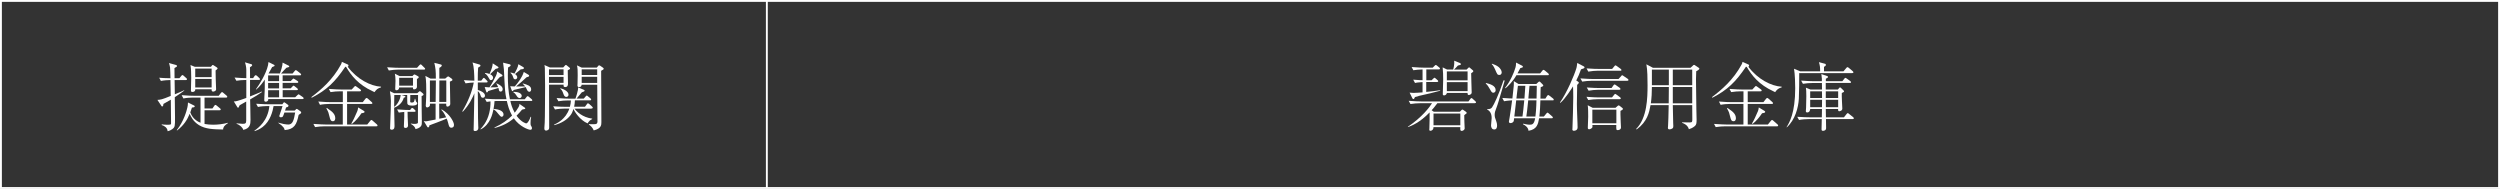
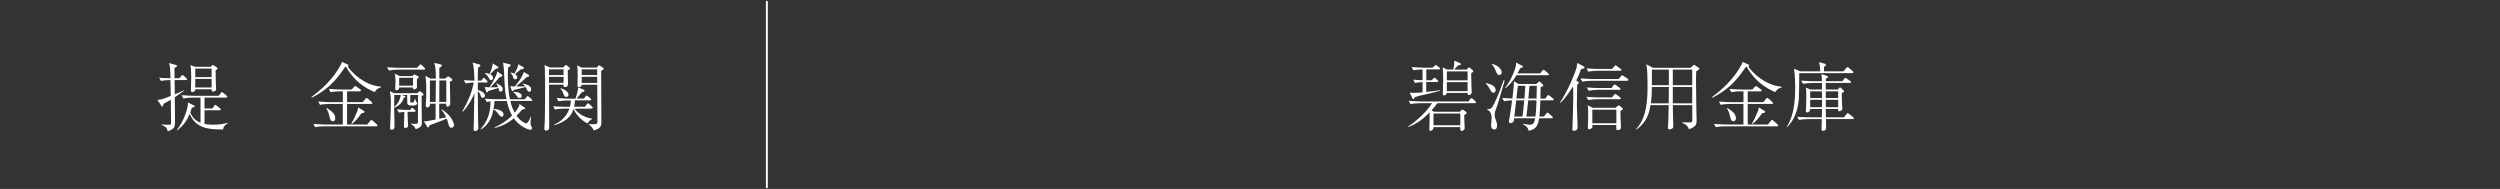
<svg xmlns="http://www.w3.org/2000/svg" id="_レイヤー_2" viewBox="0 0 530.65 40.1">
  <rect x="0" y="0" width="530.65" height="40.1" fill="#333333" stroke="none" />
  <defs>
    <style>.cls-1{fill:#fff;}.cls-2{fill:none;stroke:#fff;stroke-miterlimit:10;stroke-width:.4px;}</style>
  </defs>
  <g id="_レイヤー_1-2">
-     <rect class="cls-2" x=".2" y=".2" width="530.25" height="39.71" />
    <path class="cls-1" d="m39.47,16.99h-2.41c.02,1.44.02,1.6.05,3.03,1.24-.52,1.54-.65,1.96-.86l.06.06c-.33.25-1.11.81-2.03,1.41.05,2.95.05,3.39.05,4.32,0,1.84,0,2.04-.6,2.47-.14.11-.55.36-.97.43-.03-.78-.81-1.2-1.25-1.31v-.14c.27.03.65.08,1.14.08.84,0,.84-.06.84-.33,0-1.66-.02-3.33-.05-4.99-.63.38-1.06.62-1.57.9-.02.24-.03.54-.27.54-.1,0-.14-.08-.22-.21l-.79-1.19c.65-.03.93-.05,2.83-.84-.02-1.71-.03-1.92-.06-3.37-.51,0-1.39.06-2.03.19l-.36-.68c.79.06,1.25.1,2.39.11-.02-.35-.03-1.95-.08-2.26-.09-.55-.16-.74-.24-.97l1.49.41s.22.05.22.22c0,.1,0,.16-.54.44,0,.35.02,1.85.02,2.15h1.03l.4-.48c.09-.11.16-.19.25-.19s.14.05.32.21l.49.44c.1.08.16.14.16.24,0,.14-.14.16-.24.16Zm7.89,10.5c-2.15-.05-3.72-.08-5.12-.93-1.28-.79-1.77-1.9-1.98-2.41-.52,1.27-1.2,2.41-2.68,3.55l-.06-.08c1.49-1.87,2.09-4.09,2.25-4.81.08-.32.1-.51.13-1.06l1.3.65c.08.03.13.09.13.19,0,.19-.33.22-.59.24-.14.43-.22.67-.35,1.03.57,1.52,1.76,2.03,2.17,2.19v-5.34h-1.6c-.55,0-1.43.06-2.03.19l-.38-.7c1.19.11,2.34.13,2.63.13h5.24l.46-.59c.11-.13.17-.19.25-.19.05,0,.09,0,.27.16l.7.59c.08.08.14.14.14.25,0,.14-.13.16-.24.16h-4.59v2.31h1.68l.36-.52c.13-.17.17-.24.27-.24.08,0,.14.05.32.19l.65.54c.08.06.16.13.16.24,0,.14-.13.17-.24.17h-3.2v2.91c.59.11,1.22.16,1.82.16,1.05,0,2.11-.13,3.12-.41l.03.08c-.98.63-1.01,1.03-1.03,1.36Zm-1.6-12.53c.02.32,0,.46.03,1.76,0,.36.08,1.92.08,2.23,0,.41-.51.49-.63.49-.33,0-.33-.24-.32-.49h-3.47c.02.57-.52.57-.63.57-.29,0-.29-.21-.29-.35,0-.43.06-2.27.06-2.65,0-1-.03-1.95-.16-2.72l.92.38h3.42l.14-.17c.17-.21.19-.22.25-.22s.13.03.27.13l.59.38c.06.05.17.13.17.22,0,.11-.24.3-.44.44Zm-.84-.4h-3.48v1.81h3.48v-1.81Zm0,2.19h-3.48v1.82h3.48v-1.82Z" />
-     <path class="cls-1" d="m50.2,26.18c.08,0,1.27.1,1.28.1.55,0,.78-.06.78-.68v-4.05c-.22.13-1.2.68-1.39.79-.21.48-.24.52-.36.52-.06,0-.08-.02-.17-.17l-.71-1.16c.38,0,.59,0,2.65-.74v-3.82c-.74,0-1.57.08-2.11.17l-.38-.68c1.12.09,1.92.11,2.49.13v-1.76c0-.59-.16-1.27-.29-1.6l1.38.4c.08.03.16.11.16.21,0,.14-.32.35-.48.44.02.27.02.38.02,1.28v1.03h.65l.3-.44c.06-.1.17-.19.25-.19s.21.08.3.16l.46.44c.06.06.16.14.16.24,0,.14-.13.17-.24.17h-1.88v3.5c1.03-.4,1.85-.76,2.47-1.03l.08.08c-.62.46-1.46.97-2.53,1.58.02,1.22.08,3.18.08,4.4,0,.81-.09,1.77-1.54,2.07-.08-.44-.7-1.06-1.41-1.28v-.11Zm12.34-2.69l.22-.22c.13-.13.14-.16.22-.16.03,0,.05,0,.21.09l.6.44s.14.13.14.21c0,.19-.02.21-.54.54-.41,2.01-.9,3.06-2.96,3.22-.06-.24-.1-.36-.25-.57-.24-.3-.6-.62-1.11-.95v-.06c.17.03.98.25,1.14.29.49.09.86.11,1.01.11.93,0,1.17-1.01,1.43-2.55h-2.28c-.33.98-.35,1.01-.81,1.01-.16,0-.28-.16-.28-.27,0-.06.22-.68.25-.76.21-.57.33-.98.44-1.35h-1.9c-.17,1.06-.7,3.22-2.33,4.45-.71.54-1.35.76-1.68.87l-.05-.11c.82-.55,2.85-2.07,3.17-5.21h-.4c-.55,0-1.43.06-2.03.19l-.38-.68c1.19.09,2.34.11,2.63.11h2.93l.22-.29c.06-.09.11-.14.16-.14s.21.11.3.17l.49.36c.08.06.13.09.13.21,0,.24-.27.32-.51.36-.03.11-.19.59-.22.68h2.03Zm-3.14-7.87c.19-.44.59-1.71.59-2.33l1.25.63c.08.05.16.09.16.19s-.08.13-.14.14c-.06.03-.41.13-.48.14-.17.14-.82.89-1.12,1.22h2.44l.43-.52s.16-.21.25-.21c.08,0,.22.11.3.16l.68.54c.06.05.16.14.16.24,0,.17-.17.17-.24.17h-3.69v1.22h1.71l.35-.35c.17-.17.19-.19.25-.19.03,0,.22.11.29.16l.55.35c.06.05.17.11.17.24,0,.17-.19.17-.25.17h-3.07v1.16h1.71l.35-.36c.16-.17.17-.21.25-.21s.22.11.29.17l.48.38s.16.13.16.24c0,.16-.17.16-.24.16h-2.99v1.52h2.65l.46-.44c.19-.17.21-.19.25-.19.06,0,.1.02.3.16l.63.44c.06.05.16.14.16.24,0,.16-.17.17-.25.17h-7.27c.02.1.02.19-.03.29-.1.17-.32.27-.49.27-.3,0-.32-.21-.32-.32,0-.49.06-1.28.08-1.77.03-.55.03-.76.03-2.6-.36.54-1.11,1.57-1.84,2.12l-.05-.06c.74-1.03,2.15-3.22,2.58-5.12.03-.11.03-.13.09-.67l1.11.55c.13.05.19.1.19.16,0,.16-.06.19-.52.36-.24.43-.4.73-.76,1.36h2.41Zm-2.49.38v1.22h2.33v-1.22h-2.33Zm0,1.6v1.16h2.33v-1.16h-2.33Zm0,1.54v1.52h2.33v-1.52h-2.33Z" />
    <path class="cls-1" d="m79.5,19.56c-.16-.08-.19-.1-.43-.21-2.99-1.38-4.51-3.29-5.61-5.16-.08-.02-.1-.02-.17-.02-2.17,3.22-3.9,4.91-7.11,6.57l-.1-.13c2.09-1.57,4.53-3.66,6.29-6.91.16-.29.17-.4.19-.57l1.28.57c.06.03.13.09.13.21,0,.13-.06.21-.17.25,2,2.66,4.85,4.12,7.08,4.24v.14c-.68.21-.95.4-1.38,1Zm.36,7.25h-10.94c-.55,0-1.44.06-2.04.17l-.36-.68c1.19.09,2.33.13,2.63.13h3.61v-4.37h-2.8c-.57,0-1.44.06-2.04.19l-.36-.7c1.17.11,2.33.13,2.63.13h2.58v-2.3h-.57c-.55,0-1.44.06-2.04.17l-.36-.68c1.19.1,2.33.13,2.63.13h2.22l.51-.55c.16-.17.17-.19.25-.19.06,0,.13.03.3.16l.76.55c.08.05.16.13.16.24,0,.14-.13.17-.24.17h-2.72v2.3h3.33l.55-.7c.05-.06.16-.19.24-.19.11,0,.21.08.3.16l.79.7c.09.1.16.14.16.25,0,.14-.13.16-.24.16h-5.13v4.37h4.28l.63-.78s.16-.19.25-.19c.08,0,.19.08.27.16l.89.78c.06.06.14.14.14.24,0,.16-.13.17-.24.17Zm-9.22-1.08c-.46,0-.55-.41-.68-.9-.21-.87-.22-.97-.68-1.82l.1-.1c.13.1.73.54.86.62.4.3.92.82.92,1.55,0,.11,0,.65-.51.65Zm6.62-1.82c-.08.05-.13.06-.54.13-.57.84-1.2,1.63-2,2.25l-.16-.06c.41-.63.82-1.58,1.27-2.61.11-.27.14-.41.19-.82l1.2.73c.11.06.16.11.16.21,0,.08-.05.14-.13.19Z" />
    <path class="cls-1" d="m90,14.77h-5.43c-.55,0-1.44.08-2.04.19l-.36-.68c1.19.09,2.33.11,2.63.11h3.72l.49-.54c.13-.13.19-.19.27-.19.1,0,.17.08.25.16l.55.55c.13.13.16.14.16.24,0,.16-.17.16-.24.16Zm-.51,5.64c-.03.82.05,4.53.05,5.27,0,.55,0,.73-.11.97-.11.22-.41.57-1.22.76-.14-.55-.52-.81-1.01-1.11l.03-.08c.17.05.52.08.7.08.38,0,.78-.06.78-.27,0-.22,0-5.12.03-5.86h-1.65c0,.38-.02,1-.02,1.38,0,.13.02.22.38.22.44,0,.49-.27.6-.81h.08c.16.55.16.6.3.73.11.11.14.14.14.22,0,.44-.65.51-1.06.51-.84,0-1-.22-1.05-.46-.03-.17-.03-1.6-.03-1.79h-1.22l.6.17c.16.05.24.09.24.19,0,.08-.03.1-.35.24-.3,1.12-1.24,1.82-2.04,2.09,0,.62.08,3.74.08,3.82,0,.36,0,.86-.63.86-.32,0-.32-.29-.32-.35s.02-.11.02-.21c.14-3.93.16-4.29.16-5.56,0-.49-.08-1.41-.21-2.06l.9.43h4.89l.35-.3c.1-.1.14-.13.22-.13s.17.08.24.13l.41.35s.14.13.14.22c0,.17-.25.27-.43.35Zm-5.8-.24v.19c0,.71-.03,1.25-.03,2.33.48-.29,1.28-1.35,1.39-2.52h-1.36Zm4.81-3.39c0,.27.02,1.6,0,1.71-.03.32-.35.48-.63.48-.21,0-.22-.17-.21-.4h-2.93c-.02.33-.21.59-.55.59-.24,0-.29-.13-.29-.32,0-.22.06-1.41.06-1.68,0-.74-.06-1.11-.14-1.52l1.01.51h2.72l.19-.19c.1-.09.14-.16.25-.16.08,0,.19.08.25.11l.44.24c.08.05.21.11.21.24s-.11.21-.4.4Zm-.55,6.95h-1.44c.02.38.02.76.02,1.06,0,.29.08,1.58.08,1.82,0,.55-.49.55-.52.55-.36,0-.36-.21-.36-.4,0-.29.08-1.74.08-2.07v-.93c-.7.06-.93.11-1.16.14l-.36-.68c1.43.13,2.55.13,2.76.13l.19-.25c.08-.11.16-.19.25-.19s.21.08.27.14l.29.27c.1.08.16.14.16.24,0,.17-.17.17-.24.17Zm-.29-7.21h-2.93v1.66h2.93v-1.66Zm8.17,10.6c-.46,0-.57-.46-.67-.9-.09-.41-.27-.87-.35-1.05-.81.38-3.25,1.28-3.66,1.43-.02.17-.05.44-.29.44-.1,0-.13-.05-.22-.21l-.7-1.16c.19.06.25.08.4.08.17,0,.38-.03.71-.11.48-.09,1.2-.24,1.41-.27v-3.36h-1.2c.03.21.03.4-.1.55-.11.14-.36.25-.49.25-.25,0-.3-.27-.3-.43,0-.06.02-.17.02-.24.06-.97.09-2.03.09-2.47,0-.89,0-2.84-.19-3.56l1.08.57h1.14c0-1.77-.06-2.17-.32-3.34l1.31.33c.27.06.27.16.27.22,0,.25-.41.46-.52.52v2.27h1.25l.38-.32c.1-.08.17-.14.25-.14s.14.06.27.14l.49.35c.06.05.14.13.14.22,0,.16-.05.19-.54.4,0,.74.08,4.04.08,4.7,0,.44-.4.6-.59.6-.27,0-.27-.19-.27-.63h-1.49c0,.92,0,2.12.02,3.2.19-.05,1.36-.27,1.46-.29-.48-1.04-.79-1.36-1.03-1.58l.09-.11c1.76,1.01,2.6,2.72,2.6,3.26s-.32.62-.55.62Zm-4.58-10.04v4.56h1.22c.02-2.91.02-3.25.05-4.56h-1.27Zm3.48,0h-1.47c0,1.28,0,1.62-.02,4.56h1.49v-4.56Z" />
    <path class="cls-1" d="m103.27,17.5h-1.85v1.6c.55.13,1.52.57,1.52,1.19,0,.29-.17.46-.46.46-.32,0-.38-.19-.55-.7-.02-.06-.17-.44-.51-.71.02,1.79.03,1.96.03,3.56.02,2.12,0,2.36.06,3.82,0,.13.02.29.02.33,0,.4-.08.46-.19.59-.08.06-.22.17-.49.17-.3,0-.32-.14-.32-.27,0-.19.03-1.05.03-1.24.06-3.06.08-3.41.13-6.51-.25.67-1.03,2.42-2.46,3.93l-.11-.09c1.16-1.92,2.09-4.17,2.44-6.11-.24,0-1.11.05-1.74.17l-.36-.68c1.06.08,1.87.11,2.23.11-.03-1.36-.06-2.98-.4-3.86l1.47.43s.22.06.22.22-.05.19-.49.44c-.06.74-.08,1.44-.08,2.77h.74l.3-.38c.05-.08.14-.21.25-.21.1,0,.25.16.29.21l.35.35c.11.11.16.16.16.25,0,.14-.13.16-.24.16Zm9.49,3.93h-4.43c.14.67.35,1.44.92,2.49.16-.19.48-.59.79-1.14.22-.38.21-.52.21-.73l1.11.78c.1.06.13.11.13.19,0,.11-.1.14-.29.16-.16.02-.21.03-.4.1-.3.36-.62.74-1.16,1.28,1.03,1.42,2,1.63,2.04,1.63.38,0,.78-.92.95-1.41l.11.05c-.1.4-.13.9-.13,1.31s0,.41.22.76c.06.09.08.21.08.3,0,.13-.05.35-.32.35-.43,0-2.34-.7-3.53-2.44-1.09.95-2.38,1.63-4.09,2.06v-.11c1.54-.71,2.77-1.58,3.72-2.53-.65-1.2-.84-1.98-1.11-3.09h-2.23c-.22,0-.29.02-.38.02-.05.57-.06.9-.21,1.66,1.39.08,2.12.55,2.12,1.19,0,.27-.17.48-.41.48q-.22,0-.7-.62c-.55-.71-.81-.84-1.03-.97-.19.93-.65,3.2-2.69,4.26l-.08-.06c.35-.36,1.39-1.46,1.87-3.39.19-.81.29-1.65.27-2.49-.48.05-.6.08-.81.11l-.38-.68c1.19.09,2.34.11,2.65.11h1.93c-.29-1.43-.32-1.57-.55-6.38-.02-.17-.16-1.16-.17-1.38l1.43.35s.17.06.17.19-.02.22-.54.48c-.03.54-.05.97-.05,1.76,0,1.63.11,3.41.44,4.99h3.15l.36-.46c.08-.11.16-.21.25-.21s.22.11.29.17l.54.46c.09.09.16.14.16.25,0,.14-.13.16-.24.16Zm-6.51-2c-.24,0-.3-.14-.35-.33-.02-.05-.1-.41-.1-.43-.32.1-2.14.63-2.17.65-.06.13-.14.3-.29.3-.08,0-.11-.1-.14-.17l-.32-.98c.29.03.51.06,1.01.08.55-.81,1.06-1.81,1.41-2.52.17-.38.19-.52.22-.86l1.01.67s.13.1.13.19c0,.16-.05.17-.55.32-.16.14-.25.25-1.16,1.28-.17.19-.57.62-.85.92.84,0,1.25-.03,1.63-.06-.21-.54-.27-.6-.4-.74l.06-.06c.71.3,1.31.68,1.31,1.24,0,.33-.21.52-.48.52Zm-1.05-4.81c-.19.17-1,.97-1.17,1.14.19.08.63.3.63.74,0,.22-.14.51-.44.51-.22,0-.25-.05-.49-.49-.33-.62-.6-.79-.79-.92v-.11c.32.03.6.06.97.21.55-1.27.62-1.65.68-2.25l1.01.65c.09.05.21.13.21.22,0,.19-.38.25-.6.3Zm7.13,4.85c-.27,0-.4-.27-.44-.35-.14-.33-.21-.46-.3-.63-.4.11-2.14.49-2.49.59-.09.05-.11.06-.16.16-.05.06-.13.11-.17.11-.06,0-.11-.05-.17-.22l-.3-.85c.29.05.35.06.98.06.78-.92,1.54-1.9,1.9-3.07l.95.57c.11.06.19.13.19.24,0,.17-.17.22-.57.33-.55.54-1.65,1.5-2.22,1.95.43.02,1.68.02,1.95,0-.19-.27-.33-.4-.51-.54v-.11c.9.25,1.77.51,1.77,1.24,0,.11-.02.54-.41.54Zm-1.81-4.74c-.1.06-.65.54-.81.67-.05.05-.33.27-.38.32.32.21.46.51.46.68,0,.27-.21.44-.43.44-.3,0-.38-.25-.44-.46-.16-.54-.41-.76-.57-.89l.05-.1c.33.06.54.13.79.24.33-.57.79-1.44.84-2l1.01.6c.11.06.17.11.17.22,0,.27-.55.27-.7.27Zm-.24,6.08c-.29,0-.46-.21-.7-.59-.27-.41-.43-.52-.62-.63l.02-.09c1.17-.03,1.76.41,1.76.84,0,.25-.17.48-.46.48Z" />
    <path class="cls-1" d="m120.51,14.92c.02.73.05,2.12.05,2.83,0,.22,0,.73-.6.73-.38,0-.35-.25-.33-.51h-3.09c0,2.53.03,6.59.03,9.12,0,.25-.05.35-.17.44-.02.02-.25.19-.49.19-.32,0-.36-.28-.36-.43v-.17c.13-1.24.11-3.55.13-4.85,0-.55.02-3.82.02-4.12,0-1.24-.02-2.46-.05-3.67-.02-.4-.05-.49-.09-.68l1.16.52h2.83l.29-.32c.19-.21.21-.22.29-.22.05,0,.06.02.22.14l.54.44c.06.05.11.1.11.19,0,.11-.05.14-.46.35Zm-.89-.21h-3.09v1.22h3.09v-1.22Zm0,1.6h-3.09v1.28h3.09v-1.28Zm5.94,6.75h-3.6c.41.62,1.68,1.85,3.74,2.12v.08c-.06.05-.41.25-.48.3-.32.3-.38.46-.48.63-1.65-.67-2.87-2.6-3.01-3.07-.13.43-.32.95-.65,1.36-.79,1.01-1.96,1.69-3.45,2.09v-.13c.54-.24,2.44-1.09,3.22-3.39h-1.01c-.57,0-1.44.06-2.04.19l-.38-.68c1.19.1,2.34.11,2.65.11h.9c.14-.54.19-.95.21-1.35h-.62c-.57,0-1.44.06-2.04.17l-.38-.68c1.19.1,2.34.13,2.65.13h1.35c.11-.27.62-1.79.57-2.39l1.24.52c.06.02.14.08.14.17,0,.14-.16.21-.6.36-.19.21-.95,1.14-1.11,1.33h1.52l.38-.43c.16-.19.17-.21.25-.21.09,0,.13.03.29.17l.52.43c.06.06.14.13.14.24,0,.14-.13.17-.24.17h-3.21c-.02.52-.08.9-.16,1.35h2.3l.38-.51c.1-.13.14-.21.25-.21.1,0,.22.11.29.16l.57.52c.09.1.16.14.16.24,0,.16-.13.17-.24.17Zm-5.37-2.5c-.4,0-.49-.32-.71-.93-.16-.44-.4-.68-.57-.84l.03-.06c.67.14,1.73.67,1.73,1.35,0,.46-.38.49-.48.49Zm7.41-5.54c0,5.16.05,5.75.05,10.87v.03c0,.6,0,1.36-1.62,1.76-.27-.65-.71-1.03-1.03-1.22v-.11c.52.02,1.35.03,1.52-.03.29-.1.3-.41.3-.48,0-1.06-.03-7.49-.05-7.86h-3.31c-.05.51-.48.51-.54.51-.35,0-.35-.27-.35-.4,0-.06.02-.3.02-.36.03-.59.03-1.22.03-1.74,0-.97,0-1.58-.16-2.12l1.01.48h3.2l.27-.32c.14-.17.17-.17.24-.17.05,0,.08.02.21.09l.62.43c.06.05.13.11.13.19,0,.16-.06.19-.54.46Zm-.84-.3h-3.29v1.2h3.29v-1.2Zm0,1.58h-3.29v1.3h3.29v-1.3Z" />
    <path class="cls-1" d="m313.04,21.9h-7.94c-.59.81-.95,1.2-1.22,1.5l.46.32h5.53l.32-.33s.14-.14.22-.14c.06,0,.19.09.22.11l.55.38c.11.1.14.16.14.21,0,.1-.05.16-.14.21-.22.14-.22.16-.38.3,0,.24,0,.36.03,1.41,0,.21.06,1.17.06,1.38,0,.33-.4.54-.63.54-.29,0-.3-.24-.3-.44v-.36h-5.69c-.02.24-.02.3-.08.41-.1.21-.35.36-.57.36-.24,0-.24-.17-.24-.24s.02-.29.02-.32c.02-.6.08-2.88.05-3.34-2.11,2.19-3.82,2.83-4.59,3.12l-.02-.08c2.98-2,4.62-4.17,5.12-4.99h-2.53c-.57,0-1.44.06-2.04.17l-.38-.68c1.19.1,2.34.13,2.65.13h10.04l.38-.51c.08-.11.16-.21.25-.21s.16.06.29.19l.52.47s.16.14.16.25c0,.14-.13.17-.25.17Zm-11.96-1.49c-.36.08-.48.11-.74.19-.14.32-.19.43-.33.43-.13,0-.19-.13-.24-.21l-.57-1.16c.16.02.57.06.82.06.43,0,1.46-.08,1.93-.11v-2.19c-1.03.06-1.36.14-1.6.19l-.38-.7c1,.1,1.82.11,1.98.11v-2.28c-.7.02-1.47.08-1.96.17l-.36-.68c1.19.1,2.33.13,2.63.13h1.85l.38-.38c.19-.19.21-.19.29-.19.05,0,.09.03.27.17l.44.36c.08.06.16.13.16.24,0,.14-.13.17-.24.17h-2.66v2.3h1.12l.33-.32c.19-.17.21-.21.27-.21.08,0,.09.02.28.17l.36.32c.1.08.16.14.16.25,0,.14-.13.16-.24.16h-2.3v2.11c.93-.1,2.03-.21,2.95-.36v.11c-1.62.44-2.38.62-4.61,1.12Zm8.89,3.69h-5.69v2.49h5.69v-2.49Zm2.3-8.55c0,.3,0,.48.05,2.07,0,.32.06,1.79.06,2.01,0,.43-.51.54-.6.54-.27,0-.27-.19-.27-.44h-4.4c-.03.33-.35.52-.59.52-.27,0-.27-.19-.27-.29,0-.86.08-2.2.08-3.06s-.02-1.74-.11-2.6l.93.46h1.31c.25-.92.24-1.49.21-1.88l1.27.52c.06.03.14.09.14.22,0,.16-.05.17-.62.29-.3.35-.48.52-.82.86h2.66l.33-.33c.16-.16.17-.14.21-.14.05,0,.06,0,.22.14l.54.46c.08.05.13.11.13.21,0,.14-.21.29-.46.44Zm-.76-.4h-4.4v1.9h4.4v-1.9Zm0,2.28h-4.4v1.92h4.4v-1.92Z" />
    <path class="cls-1" d="m316.96,19.68c-.29,0-.38-.17-.7-.74-.38-.68-.54-.87-.9-1.24l.05-.09c.97.25,2.06.59,2.06,1.54,0,.32-.25.54-.51.54Zm.63,3.31c-.21.54-.33.89-.33,1.36,0,.44.08.7.29,1.25.21.59.22.87.22,1.06,0,.35-.09.82-.6.82-.57,0-.68-.55-.68-.87,0-.25.13-1.33.13-1.55,0-1.14-.52-1.58-.95-1.82l.02-.1c.52.08.84-.11,1.01-.35.4-.54,1.43-2.71,2.45-5.75l.24.05c-1.16,3.99-1.41,4.88-1.79,5.89Zm.65-7.08c-.4,0-.44-.13-.9-1.19-.35-.78-.57-.98-.71-1.12l.06-.08c.36.13,1,.35,1.44.73.35.32.62.74.62,1.09,0,.06,0,.57-.51.57Zm11.32,5.39h-2.6c-.02.78-.08,2.31-.22,3.44h.95l.52-.62c.16-.17.17-.21.25-.21.05,0,.1,0,.29.17l.7.62c.1.08.16.14.16.24,0,.14-.14.17-.24.17h-2.68c-.22,1.24-.44,2.36-2.25,2.65-.05-.71-.73-1.2-1.17-1.38l.03-.13c.33.08.97.22,1.43.22.52,0,.9-.13,1.12-1.36h-4.47c-.06.54-.06.6-.13.7-.14.22-.44.32-.62.32-.27,0-.35-.16-.35-.33,0-.02.17-.92.17-.98.11-.55.44-3.01.51-3.52-.1,0-1.01.05-1.71.19l-.38-.7c1.09.09,1.92.11,2.15.11.35-2.9.33-3.12.29-3.69l1.01.62h3.77l.43-.4c.13-.11.14-.13.22-.13s.17.08.22.13l.51.52s.11.11.11.21-.1.14-.22.21c-.06.03-.21.08-.33.13-.02.33-.03.46-.03.62-.02.29-.03,1.55-.03,1.81h1.05l.35-.55c.06-.08.16-.21.25-.21.06,0,.14.05.29.16l.73.57c.06.06.16.14.16.24,0,.16-.14.17-.24.17Zm-1.03-5.34h-6.65c-.76,1.36-1.77,2.3-2.33,2.79l-.08-.1c1.12-1.44,1.88-3.18,2.22-4.37.08-.3.09-.49.11-1l1.25.65c.1.05.19.1.19.24s-.05.16-.55.3c-.16.3-.24.48-.59,1.11h4.81l.46-.57c.09-.11.16-.19.25-.19s.25.13.3.16l.7.59c.06.06.14.13.14.24,0,.14-.13.16-.24.16Zm-6.7,5.34l-.4,3.44h1.73c.17-1.3.19-1.46.38-3.44h-1.71Zm.36-3.09c-.06.38-.27,2.28-.32,2.71h1.71l.19-2.71h-1.58Zm2.19,3.09c-.22,2.07-.24,2.34-.4,3.44h1.93c.06-.55.19-1.71.22-3.44h-1.76Zm.27-3.09c-.03.4-.19,2.28-.24,2.71h1.74c.03-2.07.03-2.31.05-2.71h-1.55Z" />
    <path class="cls-1" d="m335.58,14.73c-.3.86-.59,1.54-1,2.36l.35.22c.08.05.19.13.19.25,0,.11-.17.29-.35.46,0,.29-.06,3.12-.06,4.01,0,.78.02,1.17.13,4.21.02.65.02.73.02.81,0,.71-.73.71-.79.71-.22,0-.32-.11-.32-.32,0-.03.02-.16.02-.19.06-1.95.17-4.77.17-6.67,0-1.03-.03-1.77-.05-2.25-.24.38-1.66,2.68-2.71,3.52l-.06-.1c1.46-2.09,3.03-5.72,3.5-7.33.05-.17.11-.51.16-1.05l1.36.7c.08.05.19.11.19.24,0,.16-.19.25-.74.41Zm9.84,2.42h-7.54c-.57,0-1.44.06-2.04.17l-.38-.68c1.19.1,2.34.13,2.65.13h5.43l.55-.59c.09-.11.14-.21.24-.21.08,0,.19.1.3.17l.87.59c.06.03.16.14.16.24,0,.17-.17.17-.24.17Zm-1.63,3.91h-4.64c-.55,0-1.43.06-2.03.17l-.38-.68c1.19.1,2.34.13,2.63.13h2.79l.44-.54c.11-.14.16-.21.24-.21.06,0,.19.09.3.17l.73.54c.06.05.16.14.16.24,0,.14-.14.17-.24.17Zm.13-6.05h-4.75c-.55,0-1.44.08-2.04.19l-.36-.68c1.19.1,2.33.11,2.63.11h2.79l.46-.55c.13-.16.17-.21.25-.21.06,0,.19.08.3.16l.81.59c.06.05.16.13.16.24,0,.14-.14.16-.24.16Zm-.21,4.05h-4.48c-.57,0-1.44.08-2.04.19l-.38-.68c1.19.1,2.34.11,2.65.11h2.61l.38-.54c.11-.14.17-.22.25-.22.1,0,.19.08.32.17l.78.55s.16.14.16.25c0,.14-.13.16-.24.16Zm.25,4.47c0,.36-.02,1,.05,2.33.02.33.06.85.06,1.19,0,.55-.65.57-.68.57-.33,0-.33-.08-.32-1.08h-5.07c0,.08.02.29.02.35,0,.32-.48.55-.71.55-.27,0-.28-.19-.28-.35,0-.36.08-1.98.08-2.31,0-.6,0-1.92-.1-2.44l1.06.55h4.83l.4-.35c.13-.11.19-.17.27-.17s.21.08.3.16l.48.38c.06.06.14.13.14.21,0,.16-.33.33-.52.41Zm-.87-.25h-5.1v2.88h5.1v-2.88Z" />
    <path class="cls-1" d="m360.04,15.15c-.02.48-.05,1.17-.05,1.65,0,1.08.05,4.4.08,6.4.02.63.05,1.96.05,2.19,0,.74-.05,1.09-.36,1.36-.49.44-1.06.6-1.28.68-.1-.35-.32-.95-1.44-1.36v-.11c.25,0,1.35.03,1.58.03.59,0,.59-.13.59-.74,0-.74-.03-2.31-.02-2.93h-4.12c.02.6.05,3.25.08,3.79.02.32.03.51.03.67,0,.22-.05.4-.21.49-.17.11-.38.19-.59.19-.3,0-.35-.16-.35-.35,0-.06.03-.29.03-.33.02-.24.13-2.93.13-4.17v-.29h-3.85c-.28,1.52-.65,3.48-2.95,5.16l-.1-.11c2.33-2.33,2.42-6.57,2.42-9.27,0-1.28-.02-3.29-.25-4.45l1.39.74h7.98l.52-.48c.09-.1.14-.14.24-.14.08,0,.17.06.25.13l.74.49c.06.05.13.1.13.19,0,.19-.48.46-.7.57Zm-9.41,3.31c0,1.16-.06,2.33-.22,3.47h3.79l.03-3.47h-3.6Zm3.6-3.69h-3.6v3.31h3.6v-3.31Zm4.96,0h-4.12v3.31h4.12v-3.31Zm0,3.69h-4.12v3.47h4.12v-3.47Z" />
    <path class="cls-1" d="m376.8,19.56c-.16-.08-.19-.1-.43-.21-2.99-1.38-4.51-3.29-5.61-5.16-.08-.02-.1-.02-.17-.02-2.17,3.22-3.9,4.91-7.11,6.57l-.1-.13c2.09-1.57,4.53-3.66,6.29-6.91.16-.29.17-.4.19-.57l1.28.57c.06.03.13.09.13.21,0,.13-.06.21-.17.25,2,2.66,4.85,4.12,7.08,4.24v.14c-.68.21-.95.4-1.38,1Zm.36,7.25h-10.94c-.55,0-1.44.06-2.04.17l-.36-.68c1.19.09,2.33.13,2.63.13h3.61v-4.37h-2.8c-.57,0-1.44.06-2.04.19l-.36-.7c1.17.11,2.33.13,2.63.13h2.58v-2.3h-.57c-.55,0-1.44.06-2.04.17l-.36-.68c1.19.1,2.33.13,2.63.13h2.22l.51-.55c.16-.17.17-.19.25-.19.06,0,.13.03.3.16l.76.55c.08.05.16.13.16.24,0,.14-.13.17-.24.17h-2.72v2.3h3.33l.55-.7c.05-.06.16-.19.24-.19.11,0,.21.08.3.16l.79.7c.09.1.16.14.16.25,0,.14-.13.16-.24.16h-5.13v4.37h4.28l.63-.78s.16-.19.25-.19c.08,0,.19.08.27.16l.89.78c.06.06.14.14.14.24,0,.16-.13.17-.24.17Zm-9.22-1.08c-.46,0-.55-.41-.68-.9-.21-.87-.22-.97-.68-1.82l.1-.1c.13.1.73.54.86.62.4.3.92.82.92,1.55,0,.11,0,.65-.51.65Zm6.62-1.82c-.08.05-.13.06-.54.13-.57.84-1.2,1.63-2,2.25l-.16-.06c.41-.63.82-1.58,1.27-2.61.11-.27.14-.41.19-.82l1.2.73c.11.06.16.11.16.21,0,.08-.05.14-.13.19Z" />
    <path class="cls-1" d="m393.16,15.52h-11.26c0,1.46,0,3.82-.08,5.45-.1,1.85-.78,4.47-2.55,6.05l-.06-.03c.59-.95,1.84-2.95,1.84-8.28,0-.87-.05-2.9-.25-4.12l1.31.55h4.23c0-.89-.03-1.12-.25-1.95l1.3.35c.13.03.17.14.17.24,0,.19-.22.32-.4.41v.95h4.13l.6-.7c.11-.13.16-.19.24-.19.1,0,.22.1.32.17l.79.68c.1.08.16.14.16.25,0,.14-.13.16-.24.16Zm.11,9.76h-5.69c.02.43.03,1.54.03,1.92,0,.57-.63.57-.68.57-.17,0-.29-.08-.29-.32,0-.25.03-1.82.05-2.17h-2.79c-.57,0-1.44.06-2.04.19l-.38-.68c1.19.09,2.34.11,2.65.11h2.57l.03-1.76h-2.5c-.02.16-.06.73-.65.73-.27,0-.27-.21-.27-.32,0-.13.03-.62.05-.71.03-.9.05-1.71.05-2.42,0-1.05-.03-1.38-.09-1.81l.98.4h2.44l-.02-1.39h-2c-.55,0-1.43.06-2.03.17l-.38-.68c1.19.09,2.34.13,2.63.13h1.77v-.55c0-.16-.1-.82-.11-.97l1.25.43c.14.03.16.11.16.16,0,.17-.13.24-.46.41v.52h3.5l.41-.51c.11-.14.16-.21.25-.21.06,0,.13.05.29.16l.73.52s.16.13.16.24c0,.16-.13.17-.24.17h-5.12v1.39h2.58l.3-.36s.11-.09.16-.09c.08,0,.17.09.22.14l.52.51c.06.06.11.11.11.21,0,.08-.08.13-.16.17-.13.06-.22.11-.32.16-.05.52.11,3.14.11,3.31,0,.52-.65.57-.65.57-.19,0-.25-.1-.25-.48h-2.61l.03,1.76h3.83l.54-.68c.11-.14.17-.21.27-.21.08,0,.22.11.3.19l.84.67c.06.06.14.13.14.25,0,.14-.13.16-.24.16Zm-6.54-5.89h-2.5v1.41h2.52l-.02-1.41Zm-2.5,1.79v1.58h2.5c.02-1.14.02-1.27.02-1.58h-2.52Zm5.94-1.79h-2.63v1.41h2.63v-1.41Zm0,1.79h-2.63c0,.22.02,1.33.02,1.58h2.61v-1.58Z" />
    <line class="cls-2" x1="162.77" y1="39.9" x2="162.77" y2=".2" />
  </g>
</svg>